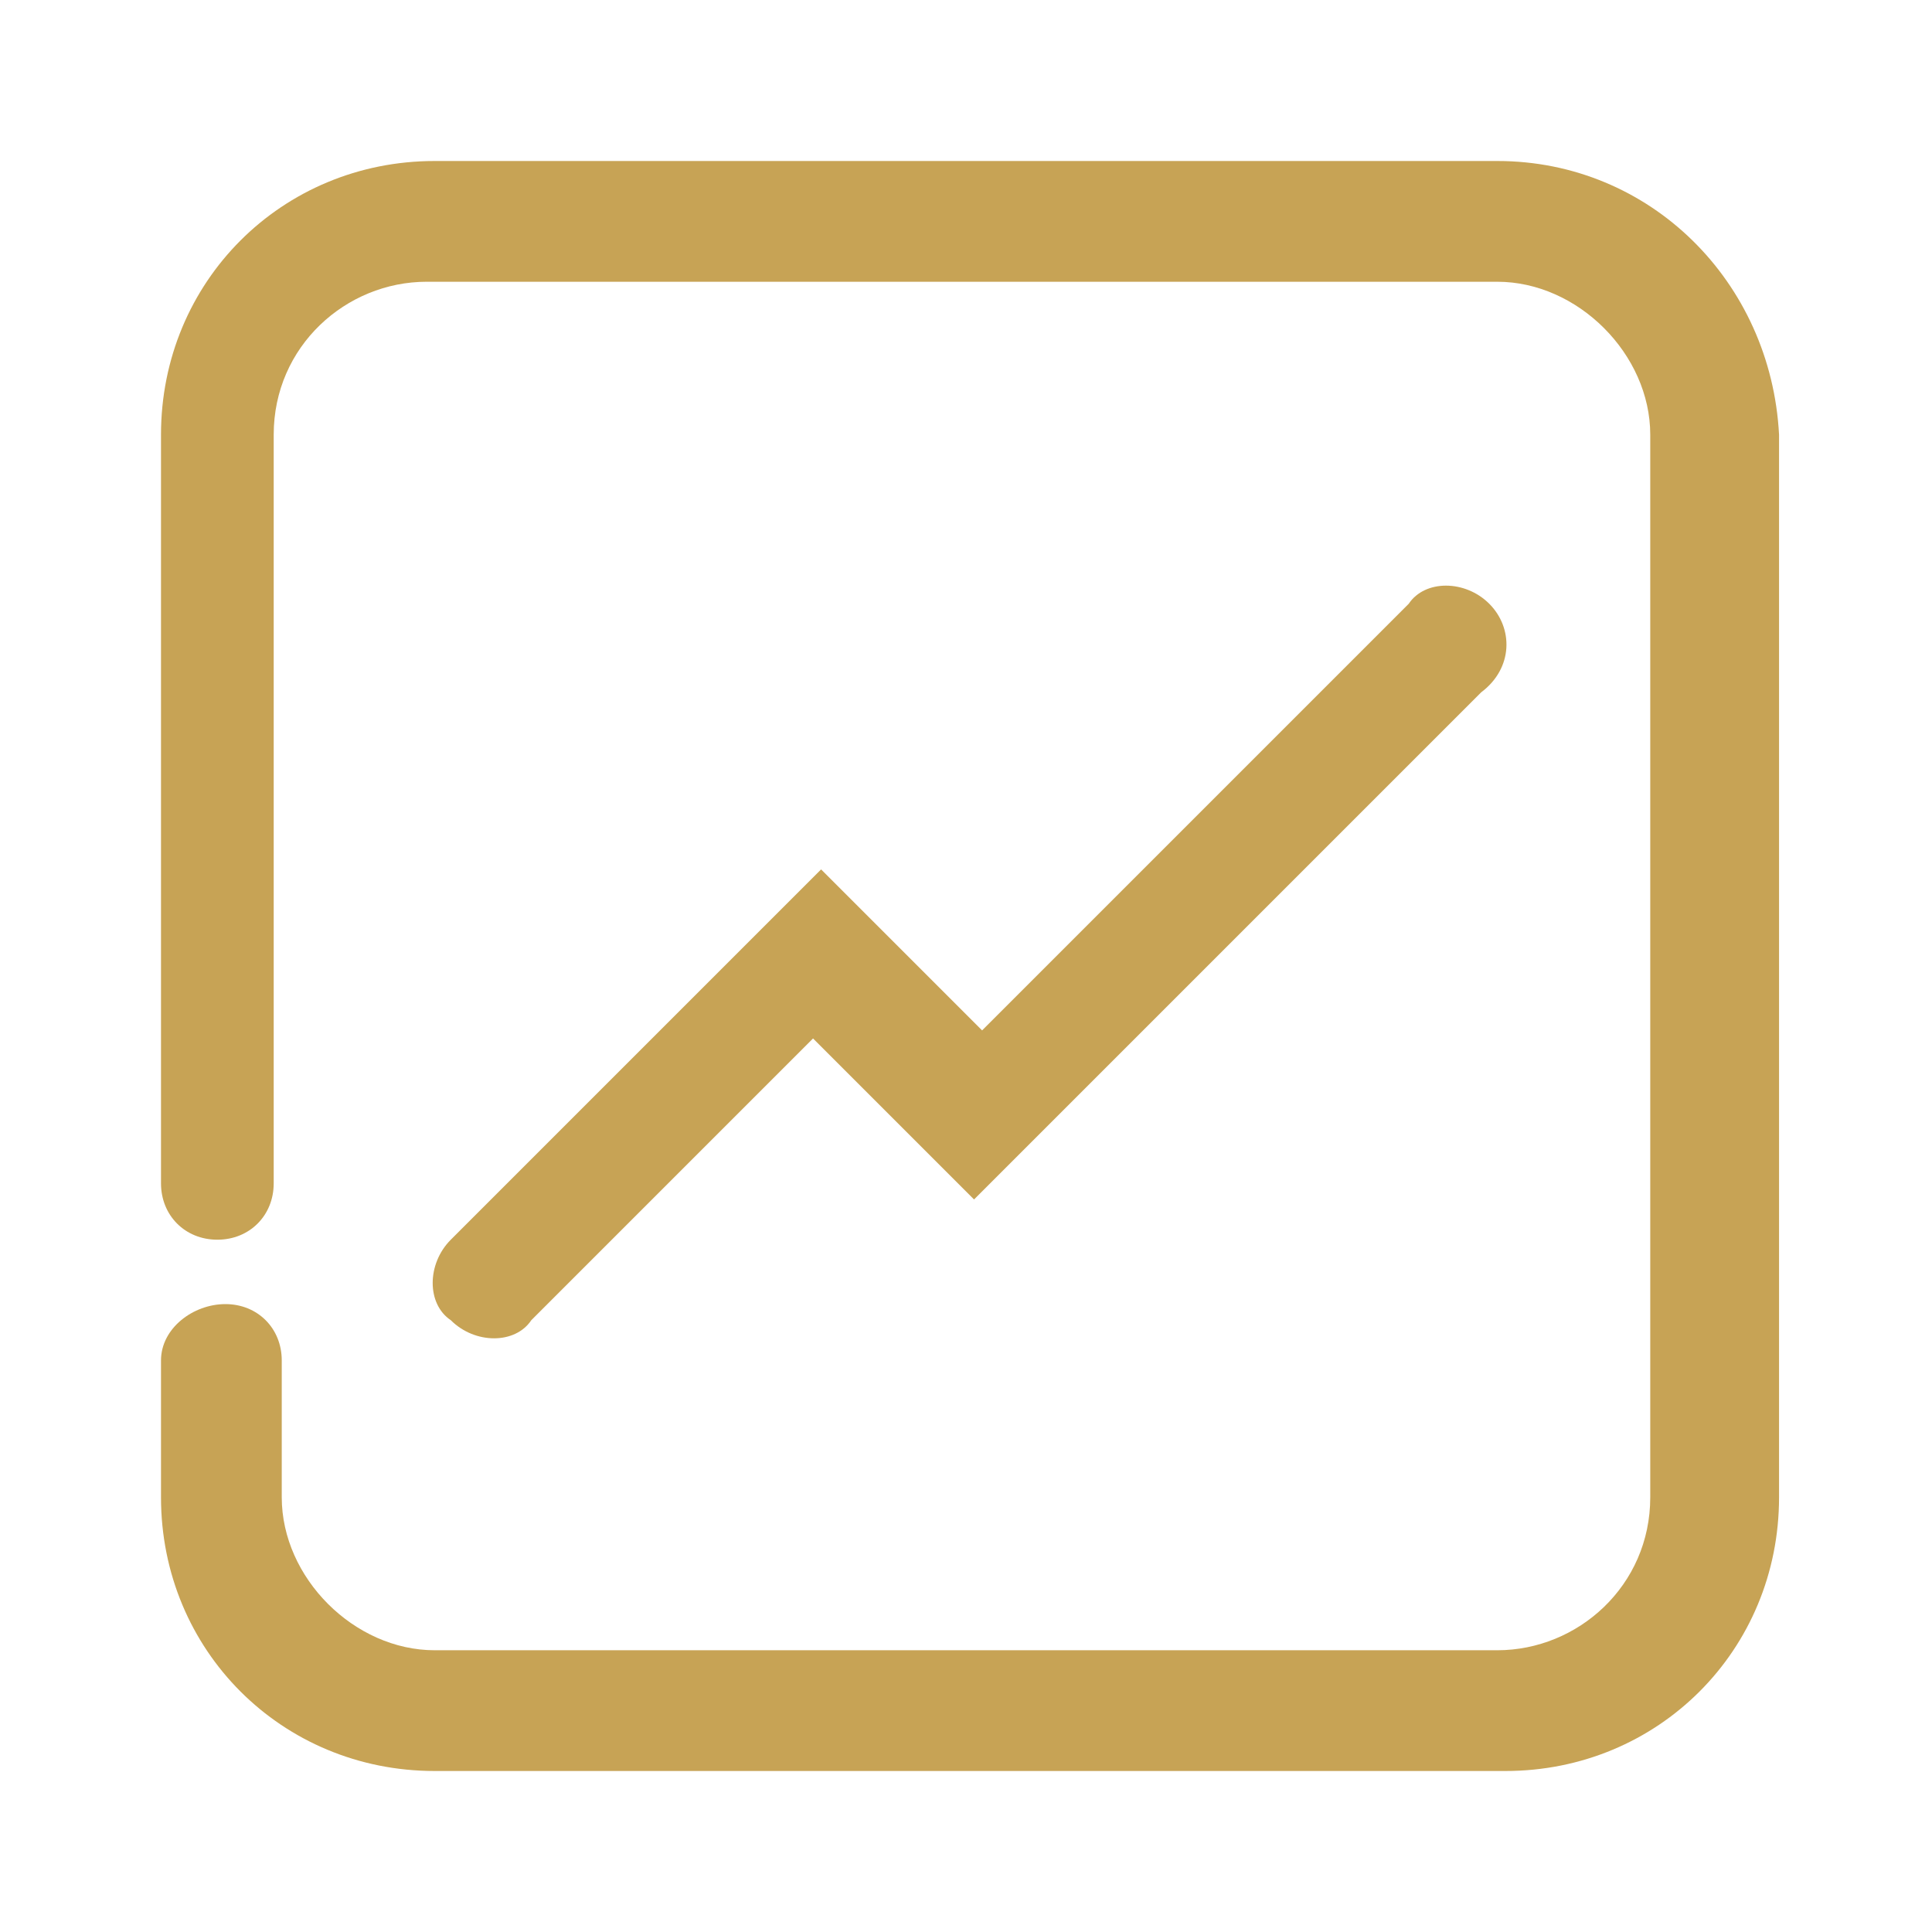
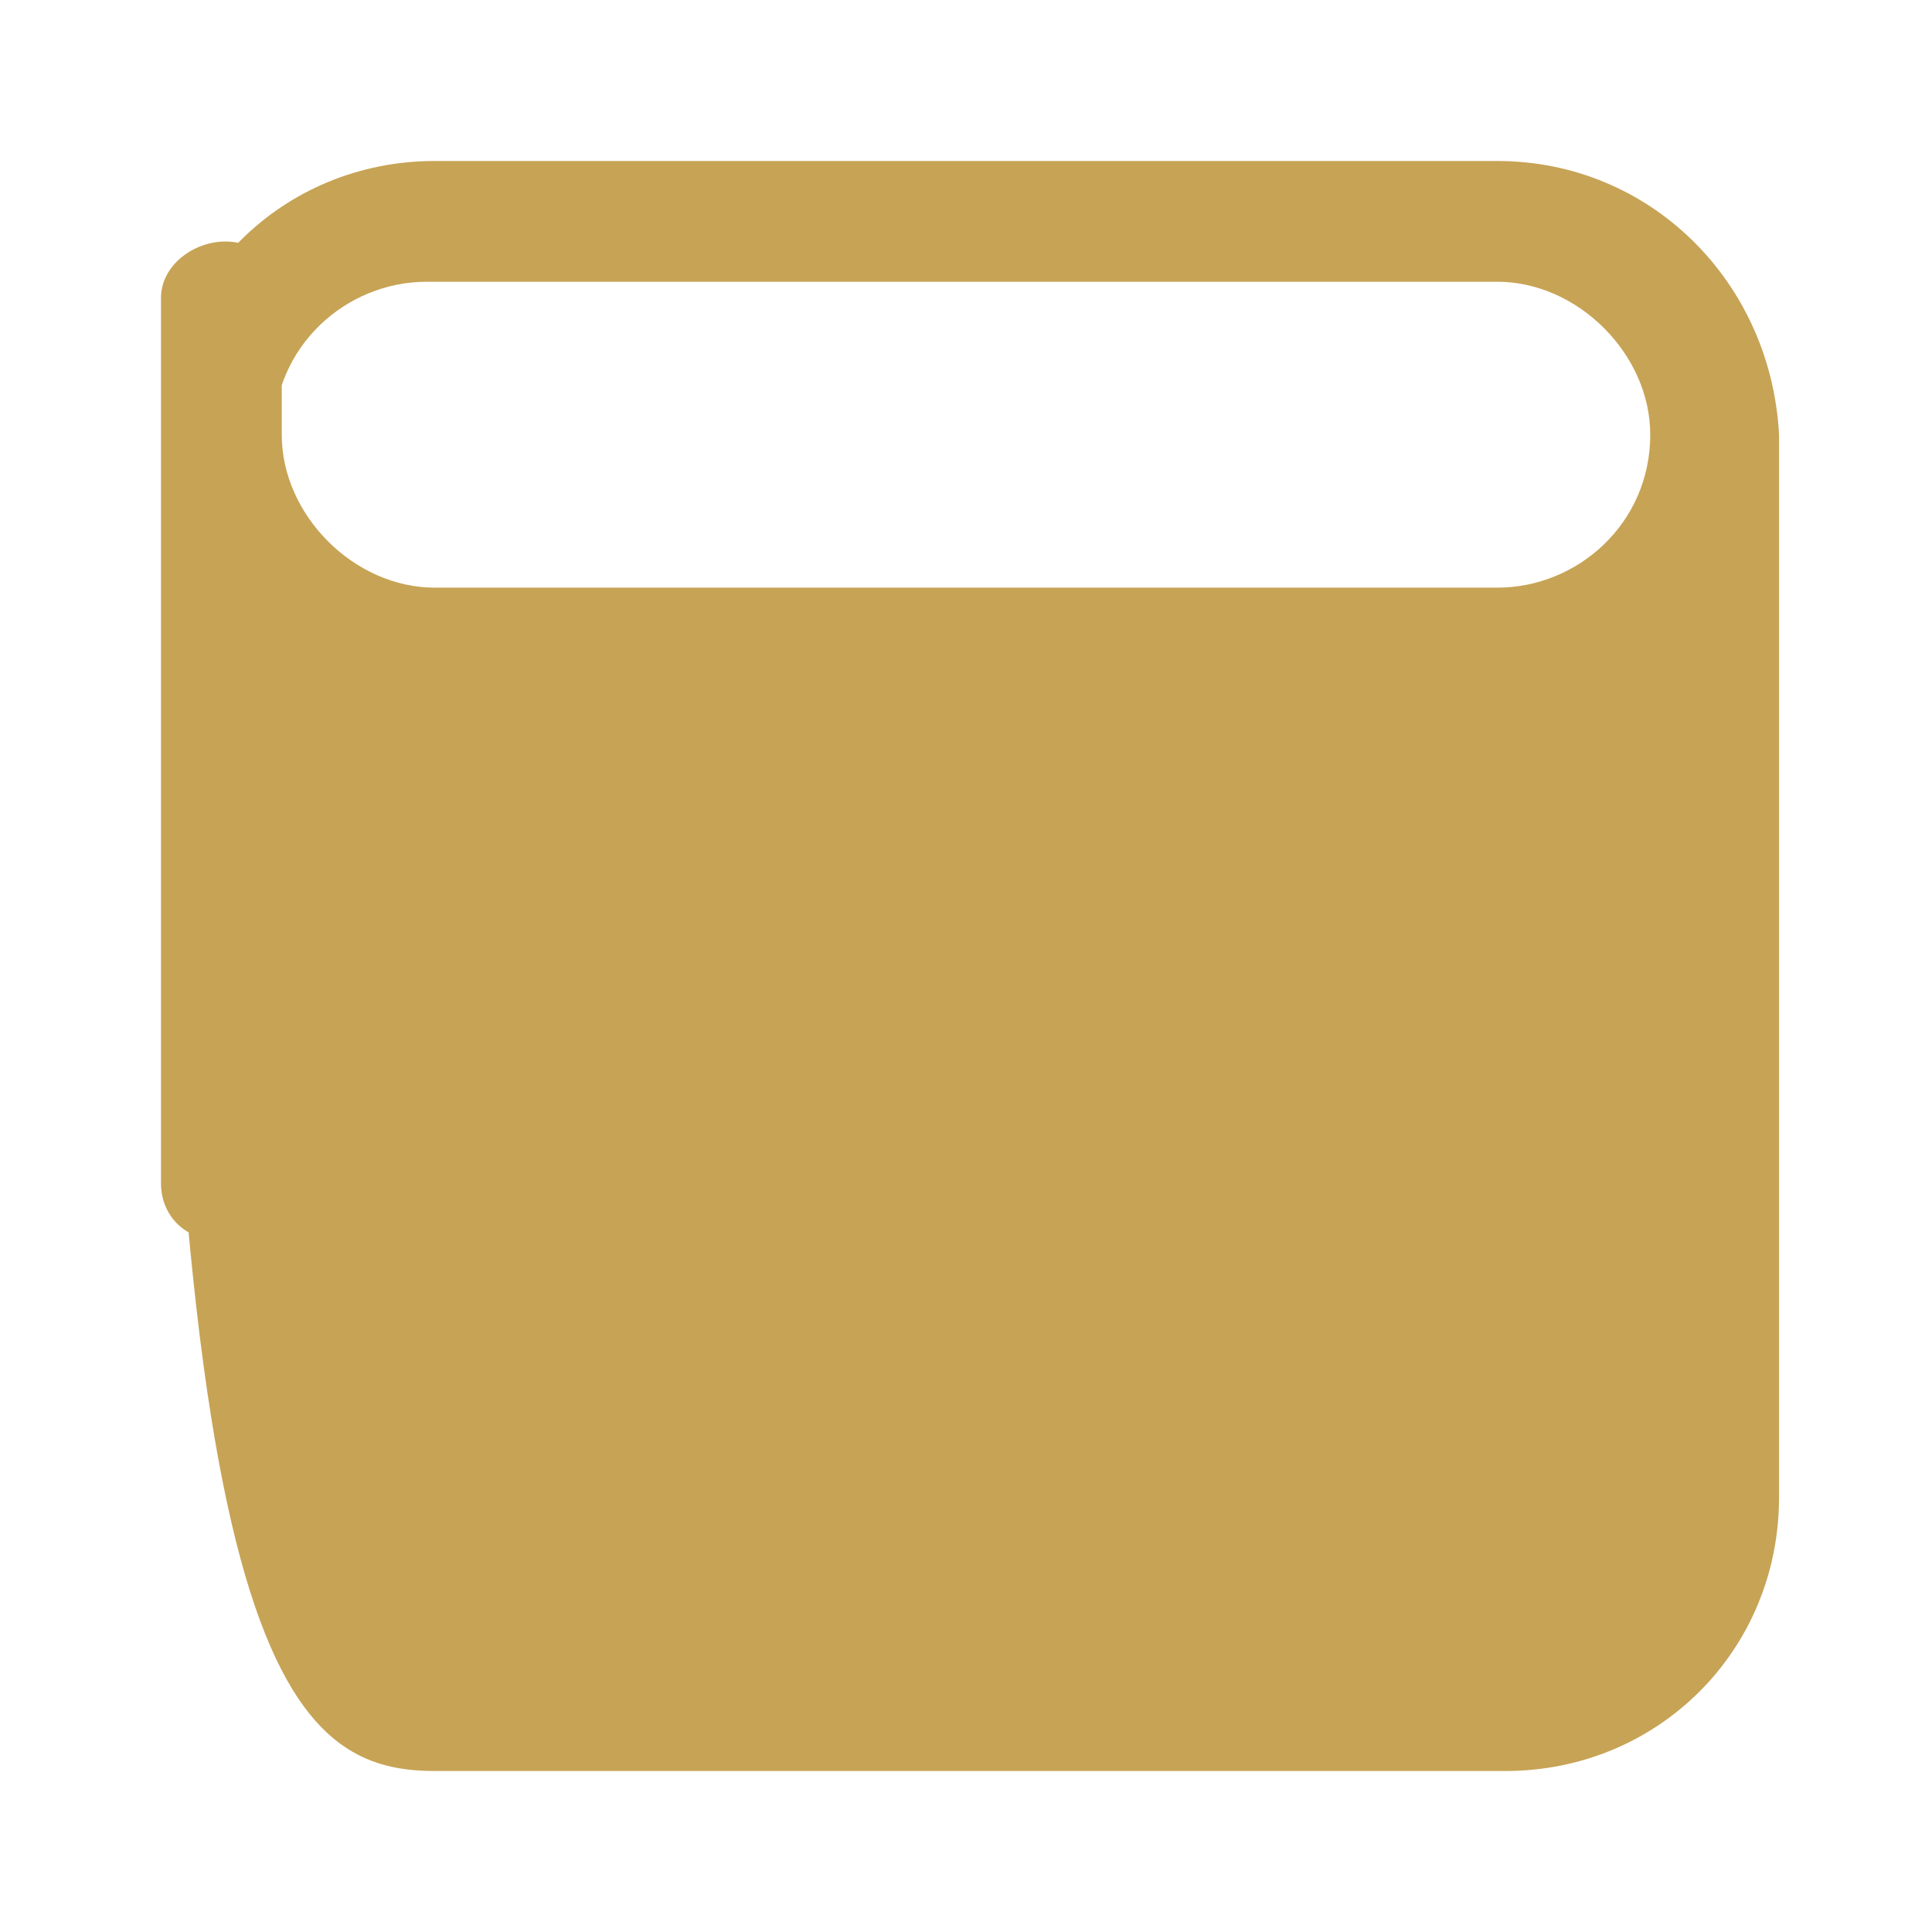
<svg xmlns="http://www.w3.org/2000/svg" version="1.1" id="Layer_1" x="0px" y="0px" viewBox="0 0 24 24" style="enable-background:new 0 0 24 24;" xml:space="preserve">
  <style type="text/css">
	.st0{fill:#C7A355;}
</style>
  <g>
    <g>
      <g>
-         <path class="st0" d="M2.7,15.4c0.4,0,0.7-0.3,0.7-0.7V5.4c0-1.1,0.9-1.9,1.9-1.9h13.3c1,0,1.9,0.9,1.9,1.9v13.2     c0,1.1-0.9,1.9-1.9,1.9H5.4c-1,0-1.9-0.9-1.9-1.9l0-1.7c0-0.4-0.3-0.7-0.7-0.7c-0.4,0-0.8,0.3-0.8,0.7v1.7C2,20.5,3.5,22,5.4,22     h13.3c1.9,0,3.4-1.5,3.4-3.4V5.4C22,3.5,20.5,2,18.6,2H5.4C3.5,2,2,3.5,2,5.4v9.3C2,15.1,2.3,15.4,2.7,15.4L2.7,15.4z" />
+         <path class="st0" d="M2.7,15.4c0.4,0,0.7-0.3,0.7-0.7V5.4c0-1.1,0.9-1.9,1.9-1.9h13.3c1,0,1.9,0.9,1.9,1.9c0,1.1-0.9,1.9-1.9,1.9H5.4c-1,0-1.9-0.9-1.9-1.9l0-1.7c0-0.4-0.3-0.7-0.7-0.7c-0.4,0-0.8,0.3-0.8,0.7v1.7C2,20.5,3.5,22,5.4,22     h13.3c1.9,0,3.4-1.5,3.4-3.4V5.4C22,3.5,20.5,2,18.6,2H5.4C3.5,2,2,3.5,2,5.4v9.3C2,15.1,2.3,15.4,2.7,15.4L2.7,15.4z" />
      </g>
    </g>
-     <path class="st0" d="M18.5,7.5L18.5,7.5c-0.3-0.3-0.8-0.3-1,0l-5.3,5.3l-2-2l0,0l0,0l-4.6,4.6c-0.3,0.3-0.3,0.8,0,1h0   c0.3,0.3,0.8,0.3,1,0l3.5-3.5l1,1l0,0l1,1l0,0l0,0l1-1l0,0l5.3-5.3C18.8,8.3,18.8,7.8,18.5,7.5z" />
  </g>
</svg>